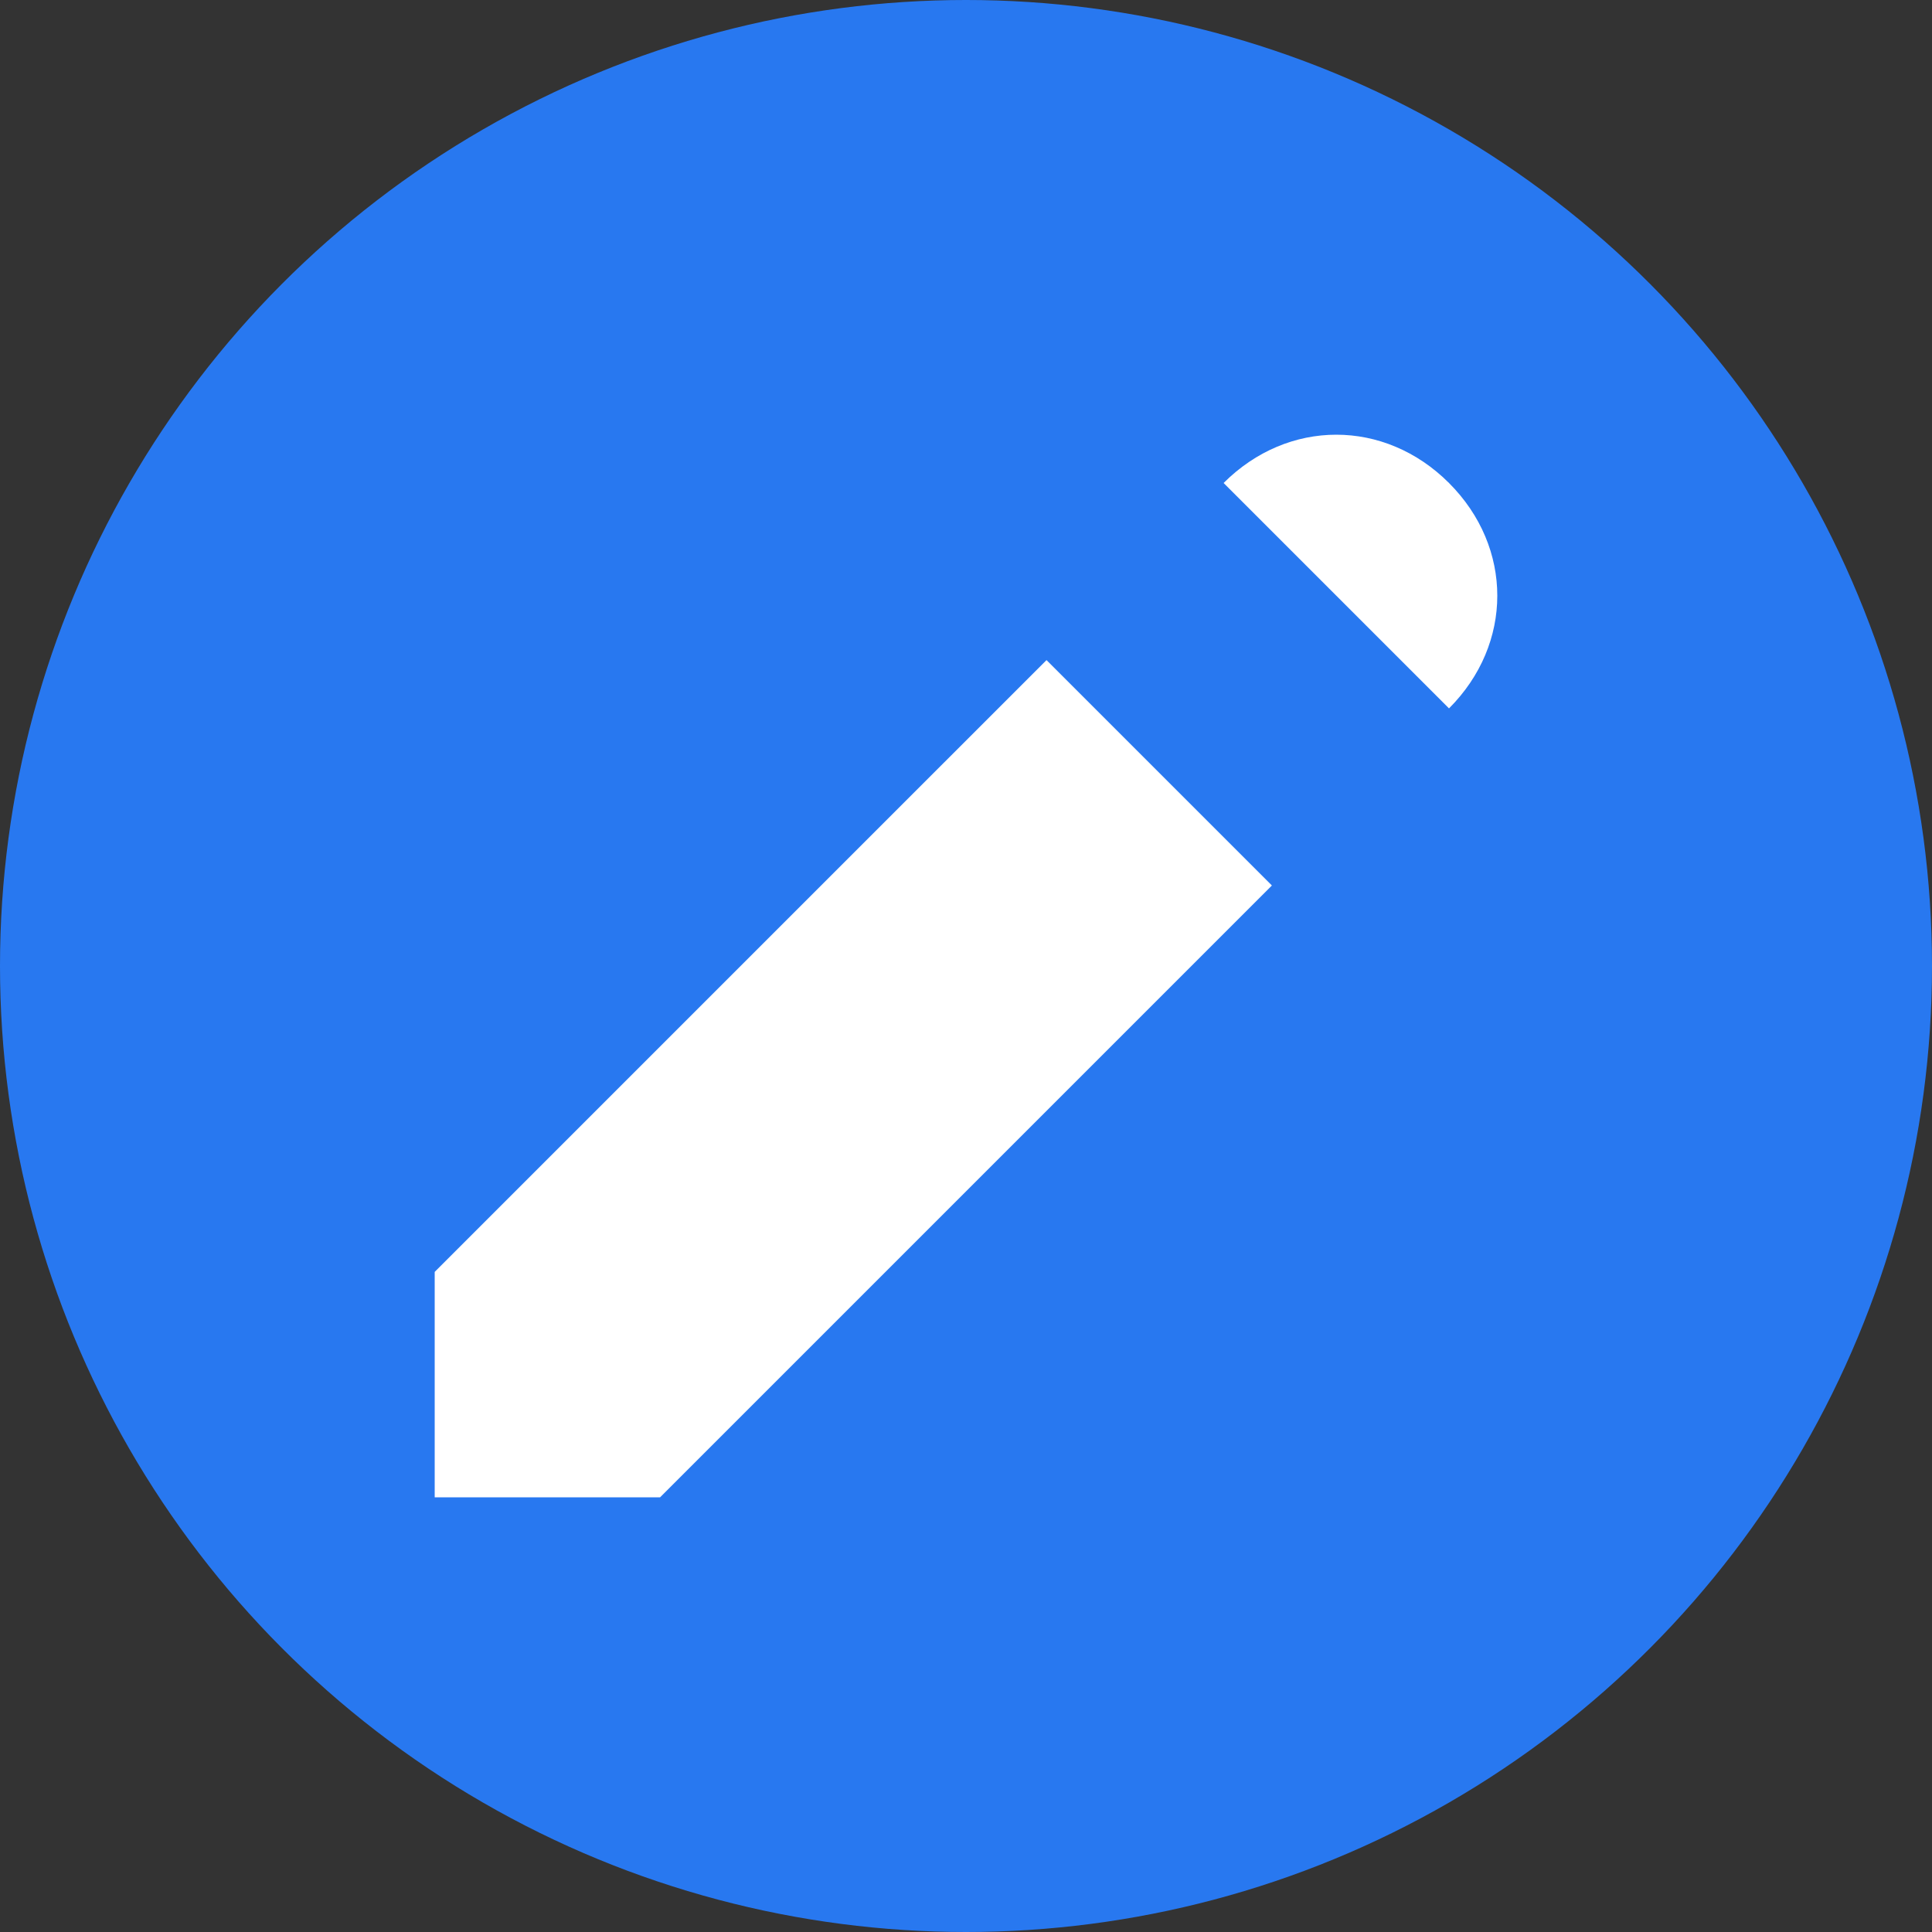
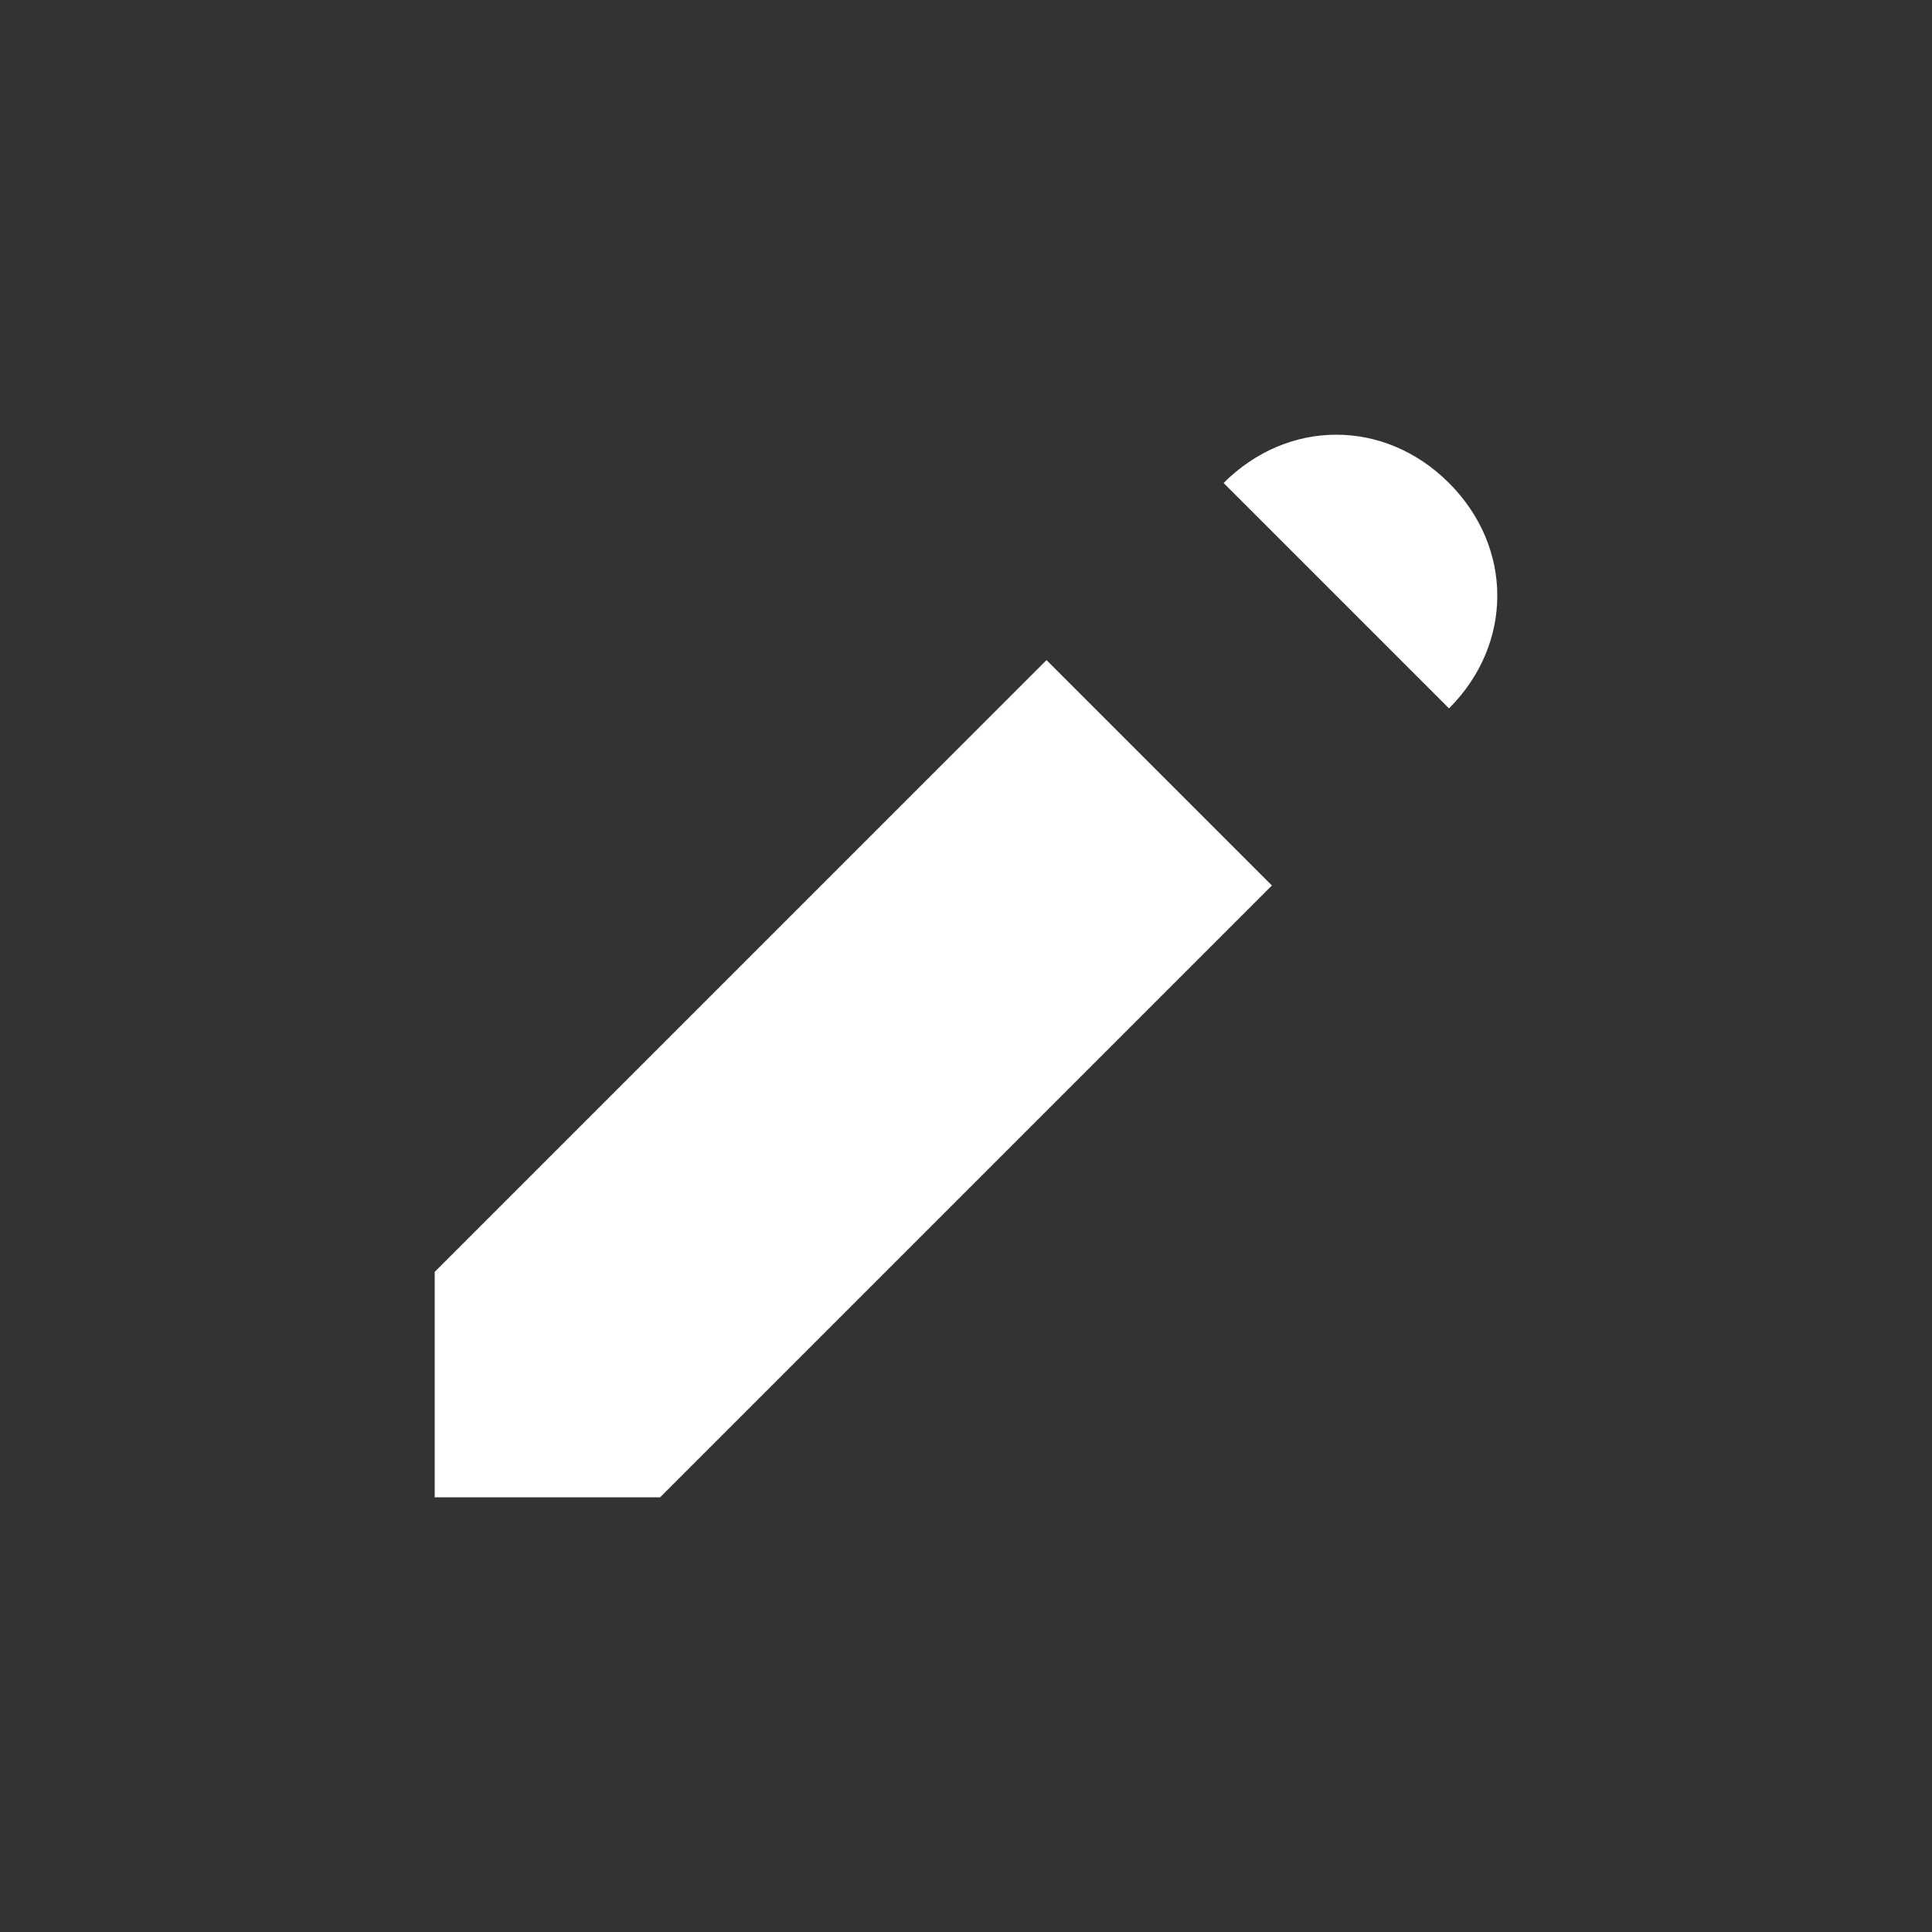
<svg xmlns="http://www.w3.org/2000/svg" version="1.1" id="Ebene_1" x="0px" y="0px" width="12px" height="12px" viewBox="0 0 12 12" enable-background="new 0 0 12 12" xml:space="preserve">
  <rect x="0" y="0" width="12" height="12" fill="#333333" stroke="none" />
-   <circle fill="#2878F0" cx="6" cy="6" r="6" />
  <g>
    <path fill="#FFFFFF" d="M9,4.4L9,4.4C9.4,4,9.4,3.4,9,3l0,0C8.6,2.6,8,2.6,7.6,3l0,0L9,4.4z" />
    <polygon fill="#FFFFFF" points="6.5,4.1 2.7,7.9 2.7,9.3 4.1,9.3 7.9,5.5  " />
  </g>
</svg>